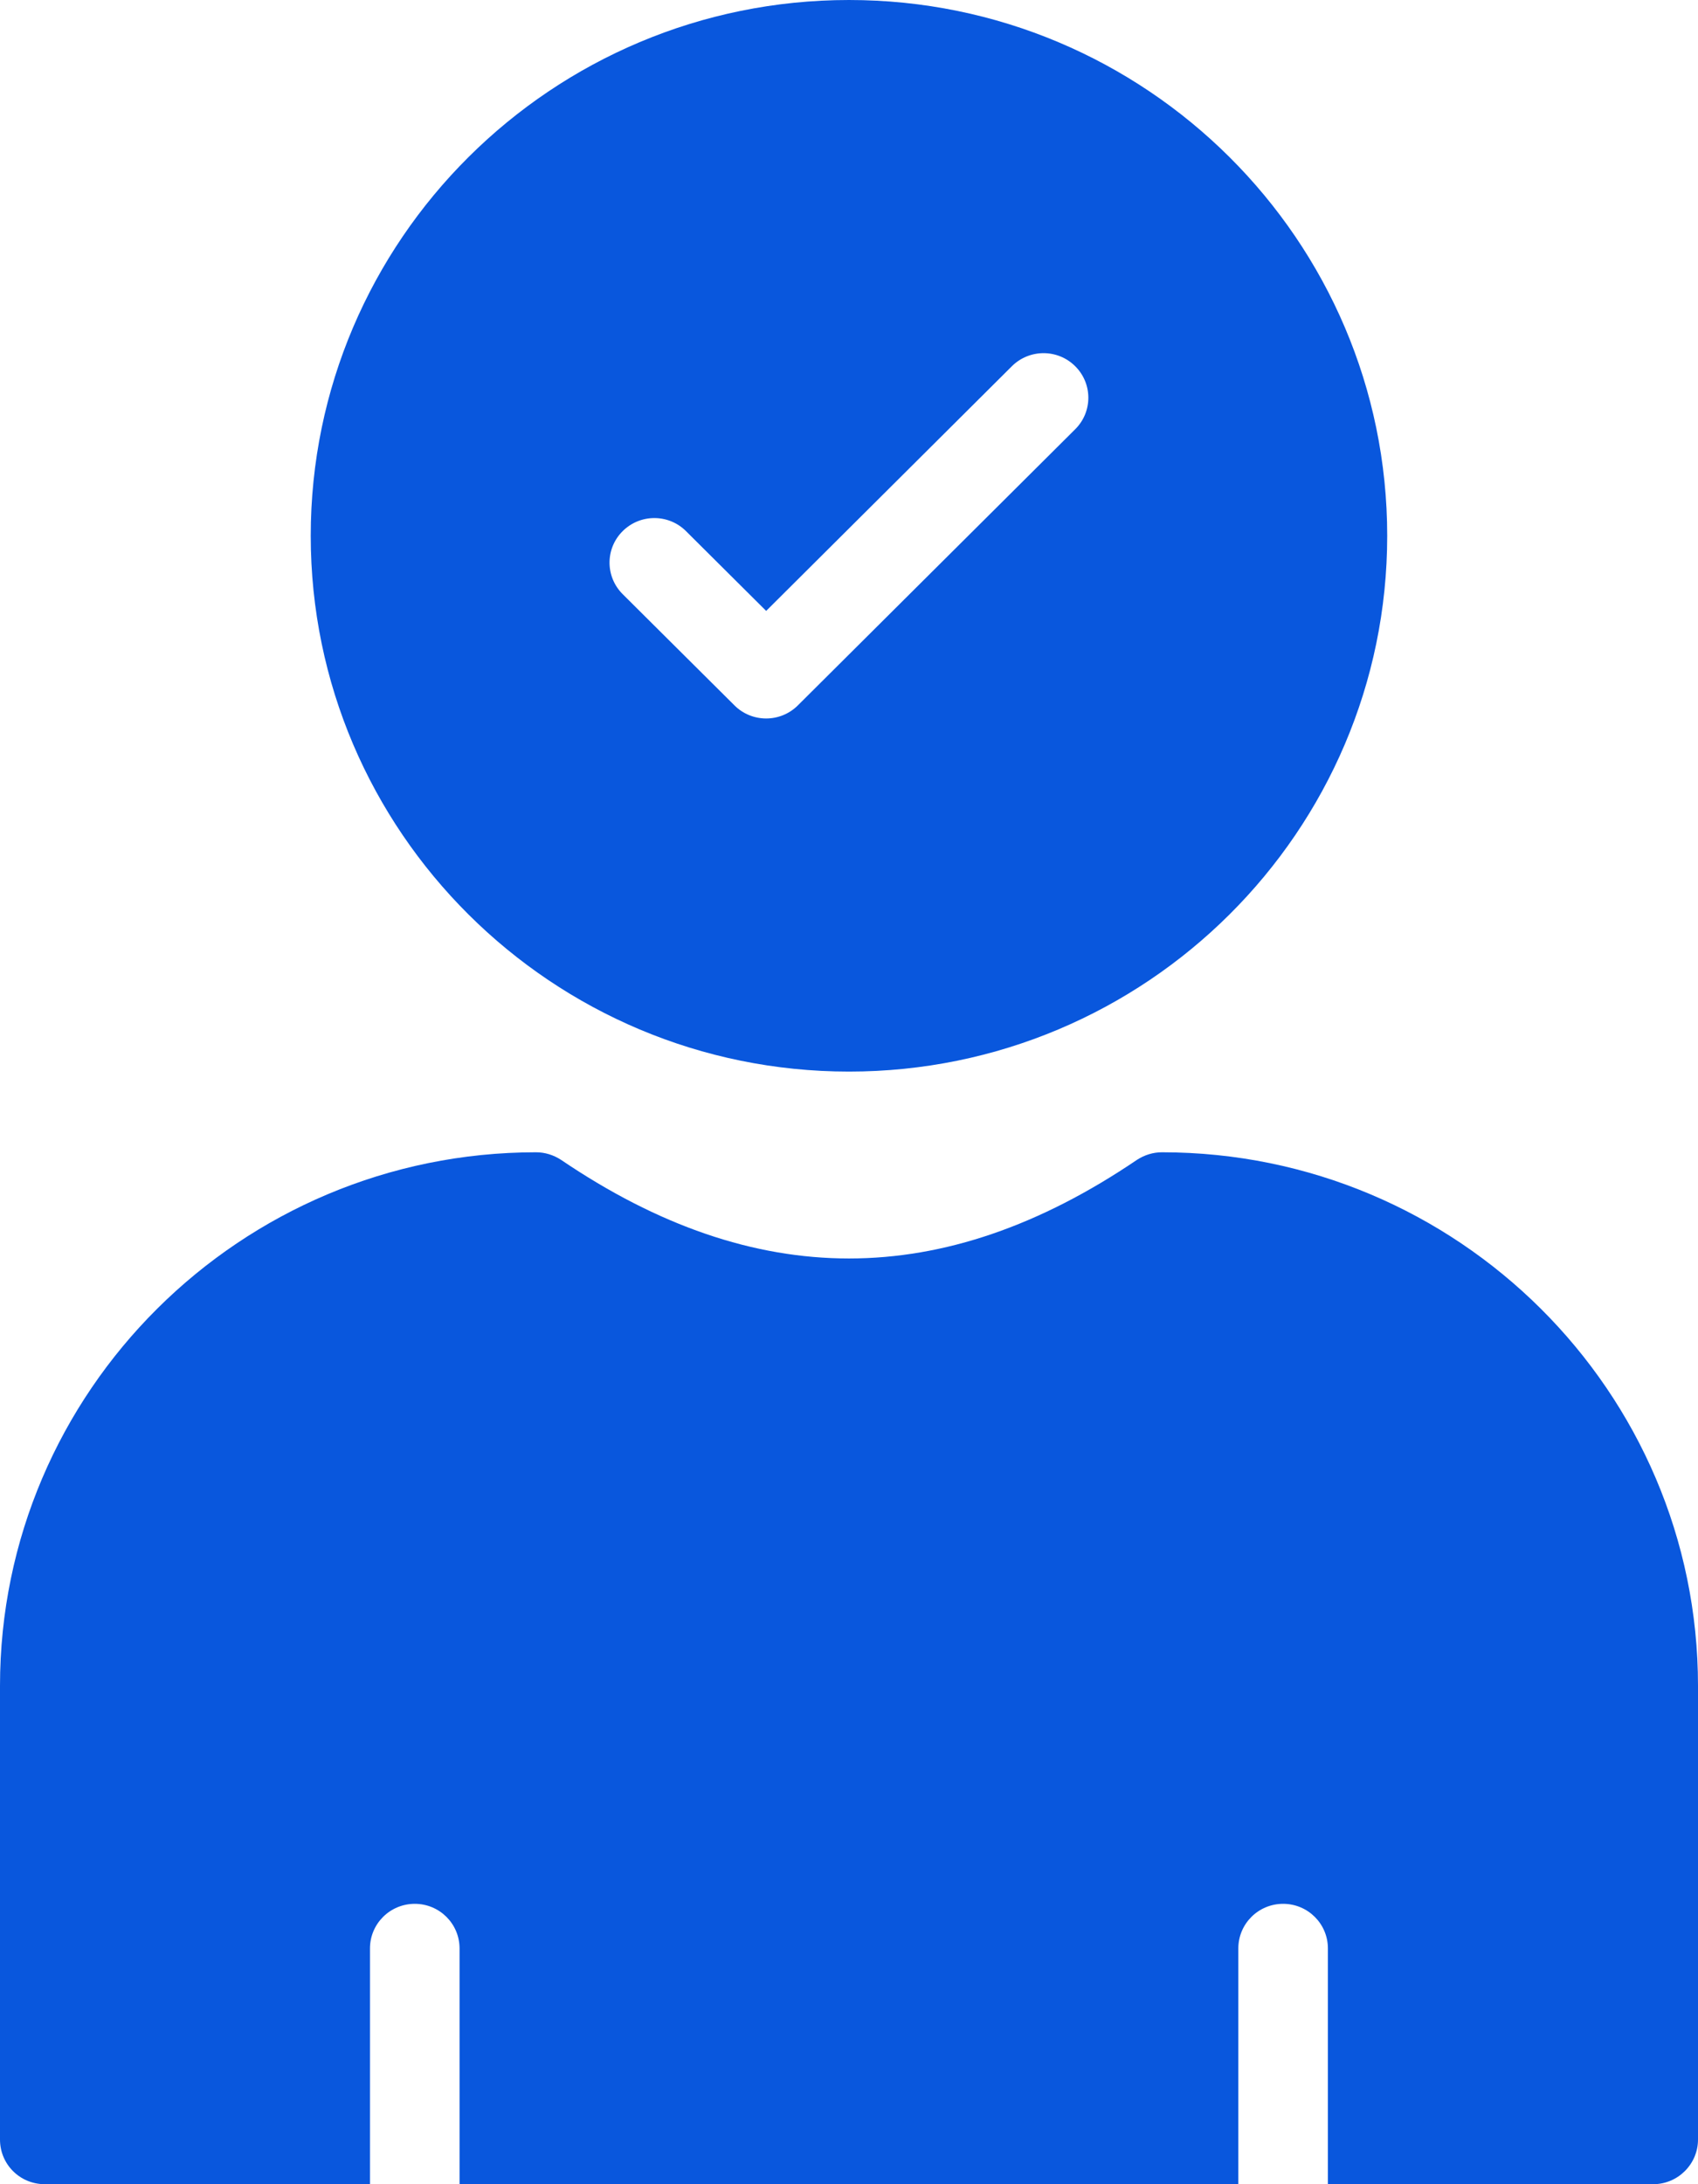
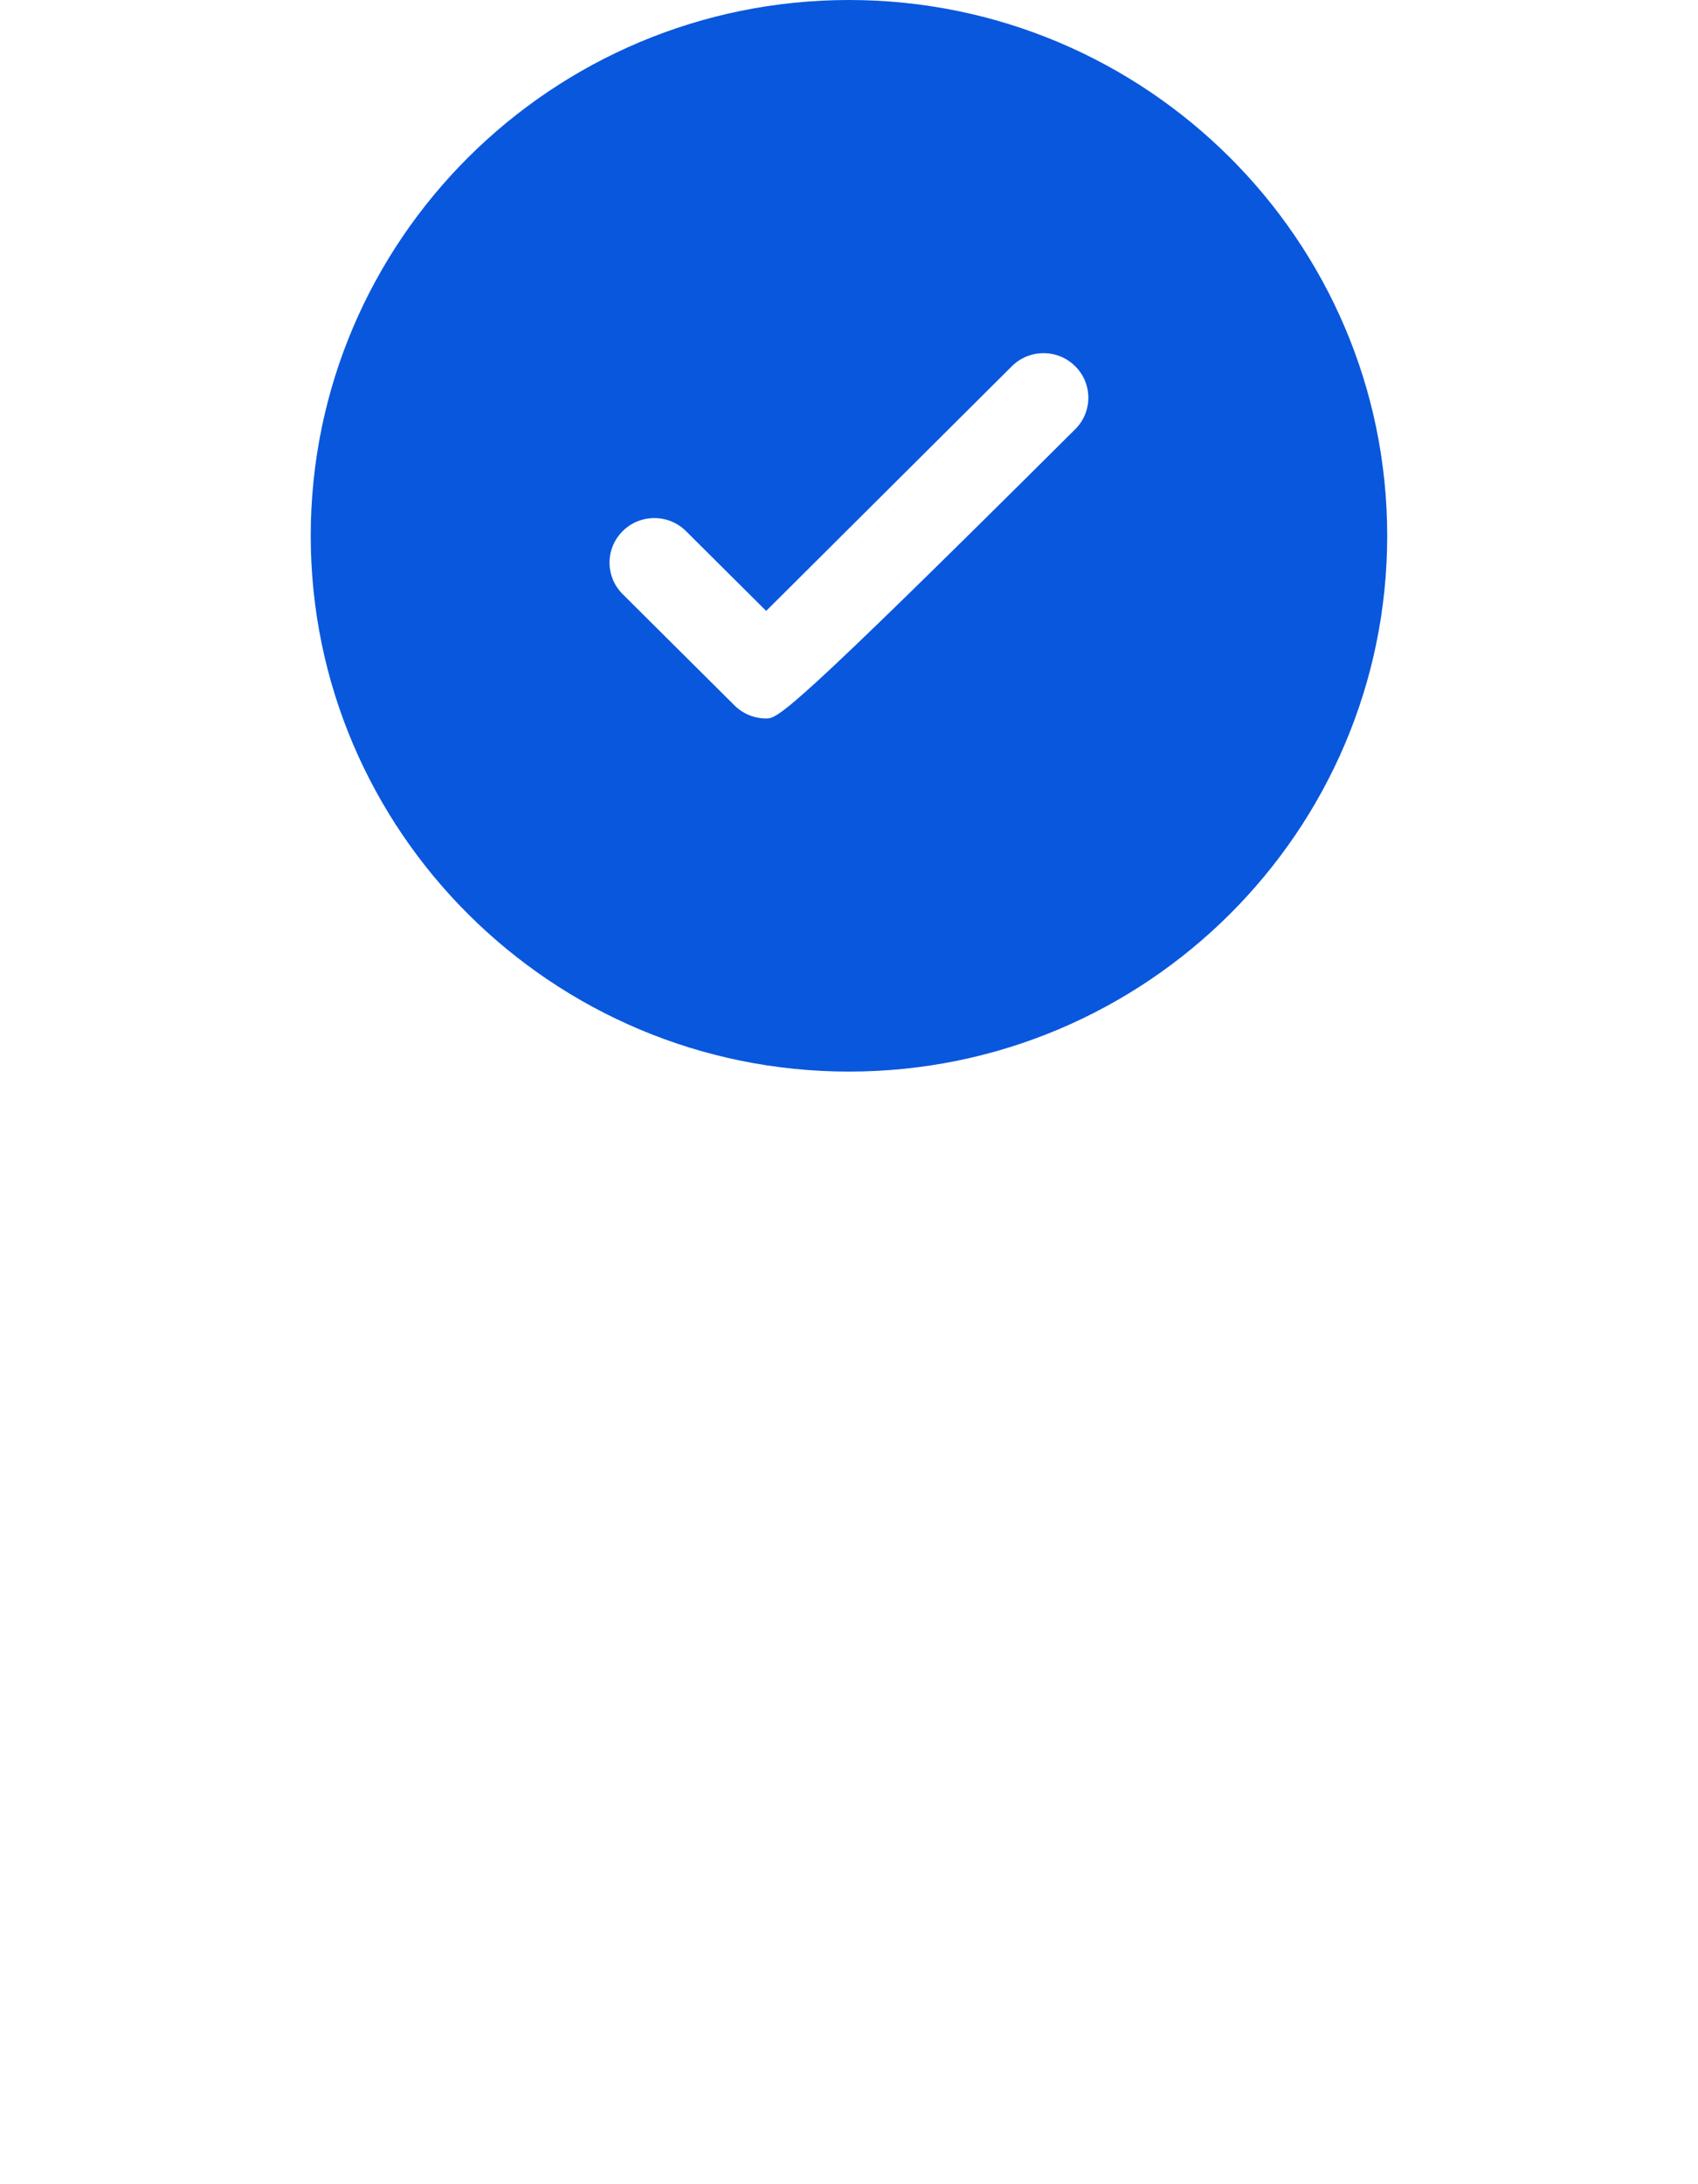
<svg xmlns="http://www.w3.org/2000/svg" width="28" height="36" viewBox="0 0 28 36" fill="none">
-   <path d="M22.875 8.831C22.875 3.96 18.896 0 14 0C9.104 0 5.124 3.96 5.124 8.831C5.124 13.702 9.104 17.662 14 17.662C18.896 17.662 22.875 13.702 22.875 8.831ZM12.634 11.842C12.438 11.842 12.25 11.765 12.112 11.627L10.268 9.793C9.979 9.505 9.979 9.041 10.268 8.754C10.557 8.467 11.024 8.467 11.312 8.754L12.634 10.069L16.686 6.036C16.975 5.749 17.442 5.749 17.73 6.036C18.019 6.323 18.019 6.788 17.73 7.075L13.156 11.627C13.017 11.765 12.83 11.842 12.634 11.842Z" fill="#0957DD" />
-   <path d="M19.161 18.992C19.014 18.992 18.873 19.036 18.748 19.117C15.551 21.284 12.449 21.284 9.252 19.117C9.127 19.036 8.986 18.992 8.839 18.992C3.965 18.992 0 22.937 0 27.786V35.265C0 35.669 0.325 36 0.738 36H6.101V32.114C6.101 31.708 6.431 31.379 6.84 31.379C7.248 31.379 7.578 31.708 7.578 32.114V36H20.42V32.114C20.42 31.708 20.75 31.379 21.159 31.379C21.567 31.379 21.897 31.708 21.897 32.114V36H27.262C27.668 36 28 35.669 28 35.265V27.786C28 22.937 24.035 18.992 19.161 18.992Z" fill="#0957DD" />
+   <path d="M22.875 8.831C22.875 3.96 18.896 0 14 0C9.104 0 5.124 3.96 5.124 8.831C5.124 13.702 9.104 17.662 14 17.662C18.896 17.662 22.875 13.702 22.875 8.831ZM12.634 11.842C12.438 11.842 12.25 11.765 12.112 11.627L10.268 9.793C9.979 9.505 9.979 9.041 10.268 8.754C10.557 8.467 11.024 8.467 11.312 8.754L12.634 10.069L16.686 6.036C16.975 5.749 17.442 5.749 17.73 6.036C18.019 6.323 18.019 6.788 17.73 7.075C13.017 11.765 12.83 11.842 12.634 11.842Z" fill="#0957DD" />
</svg>